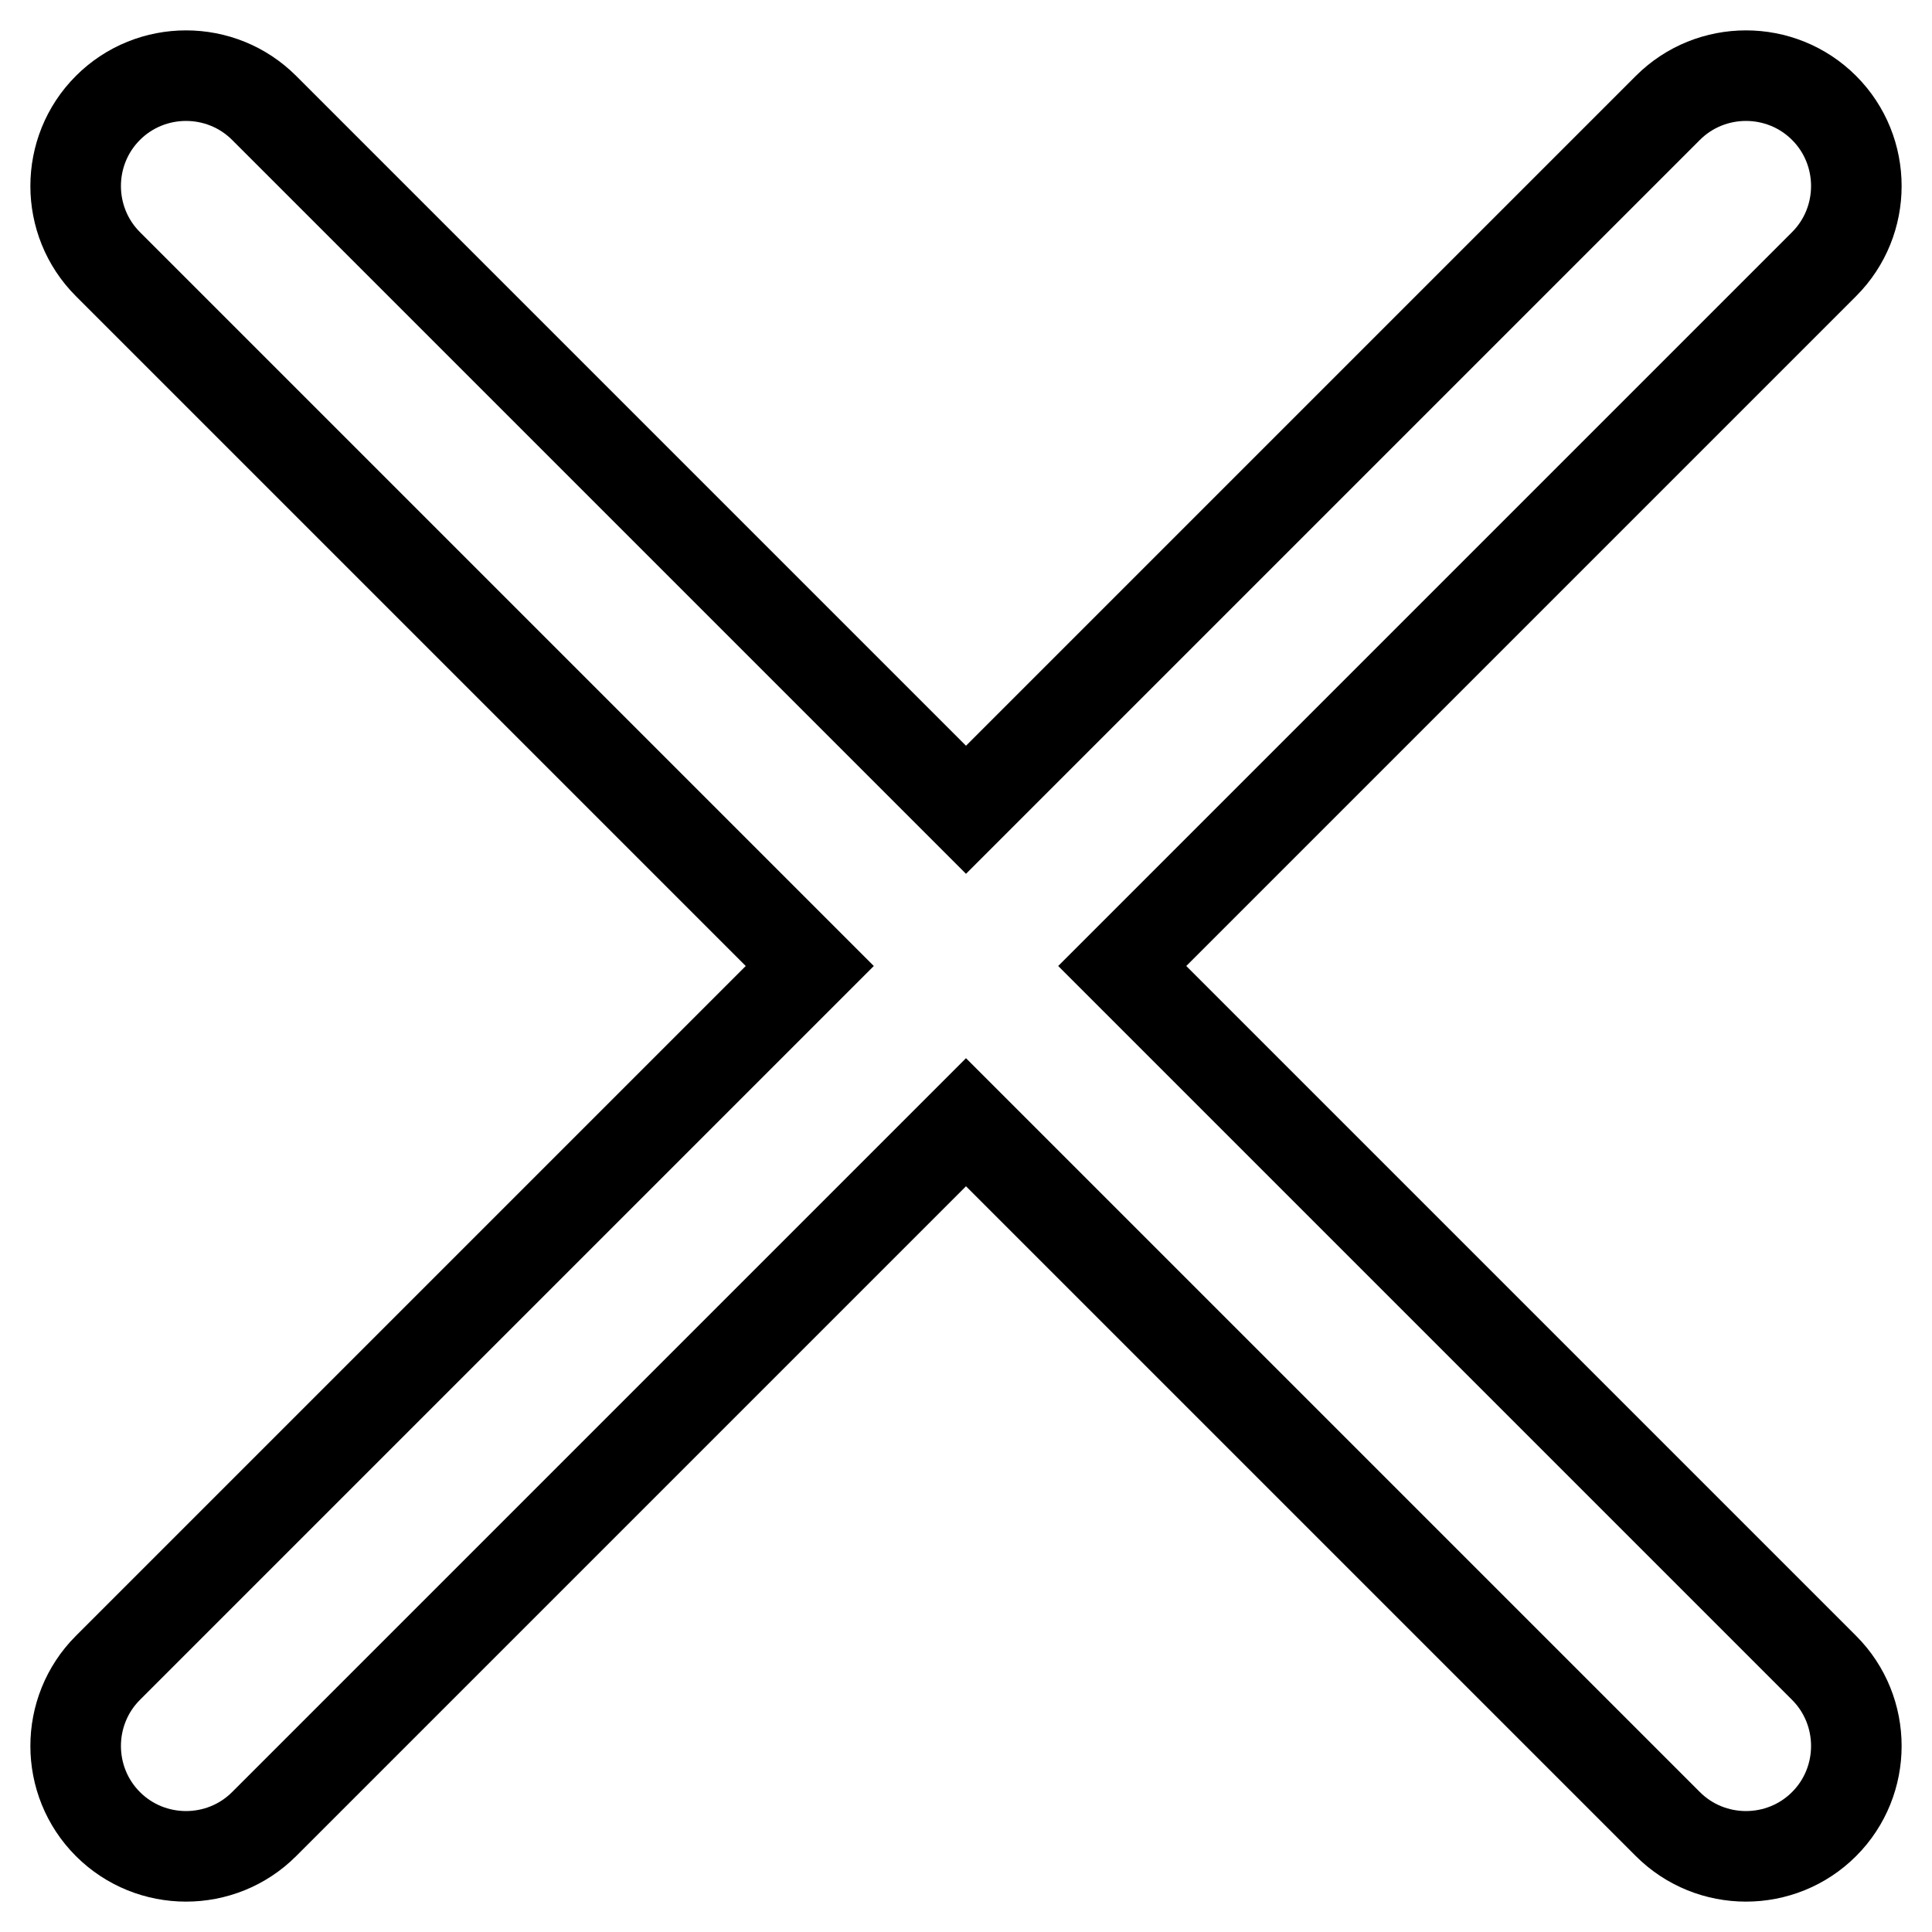
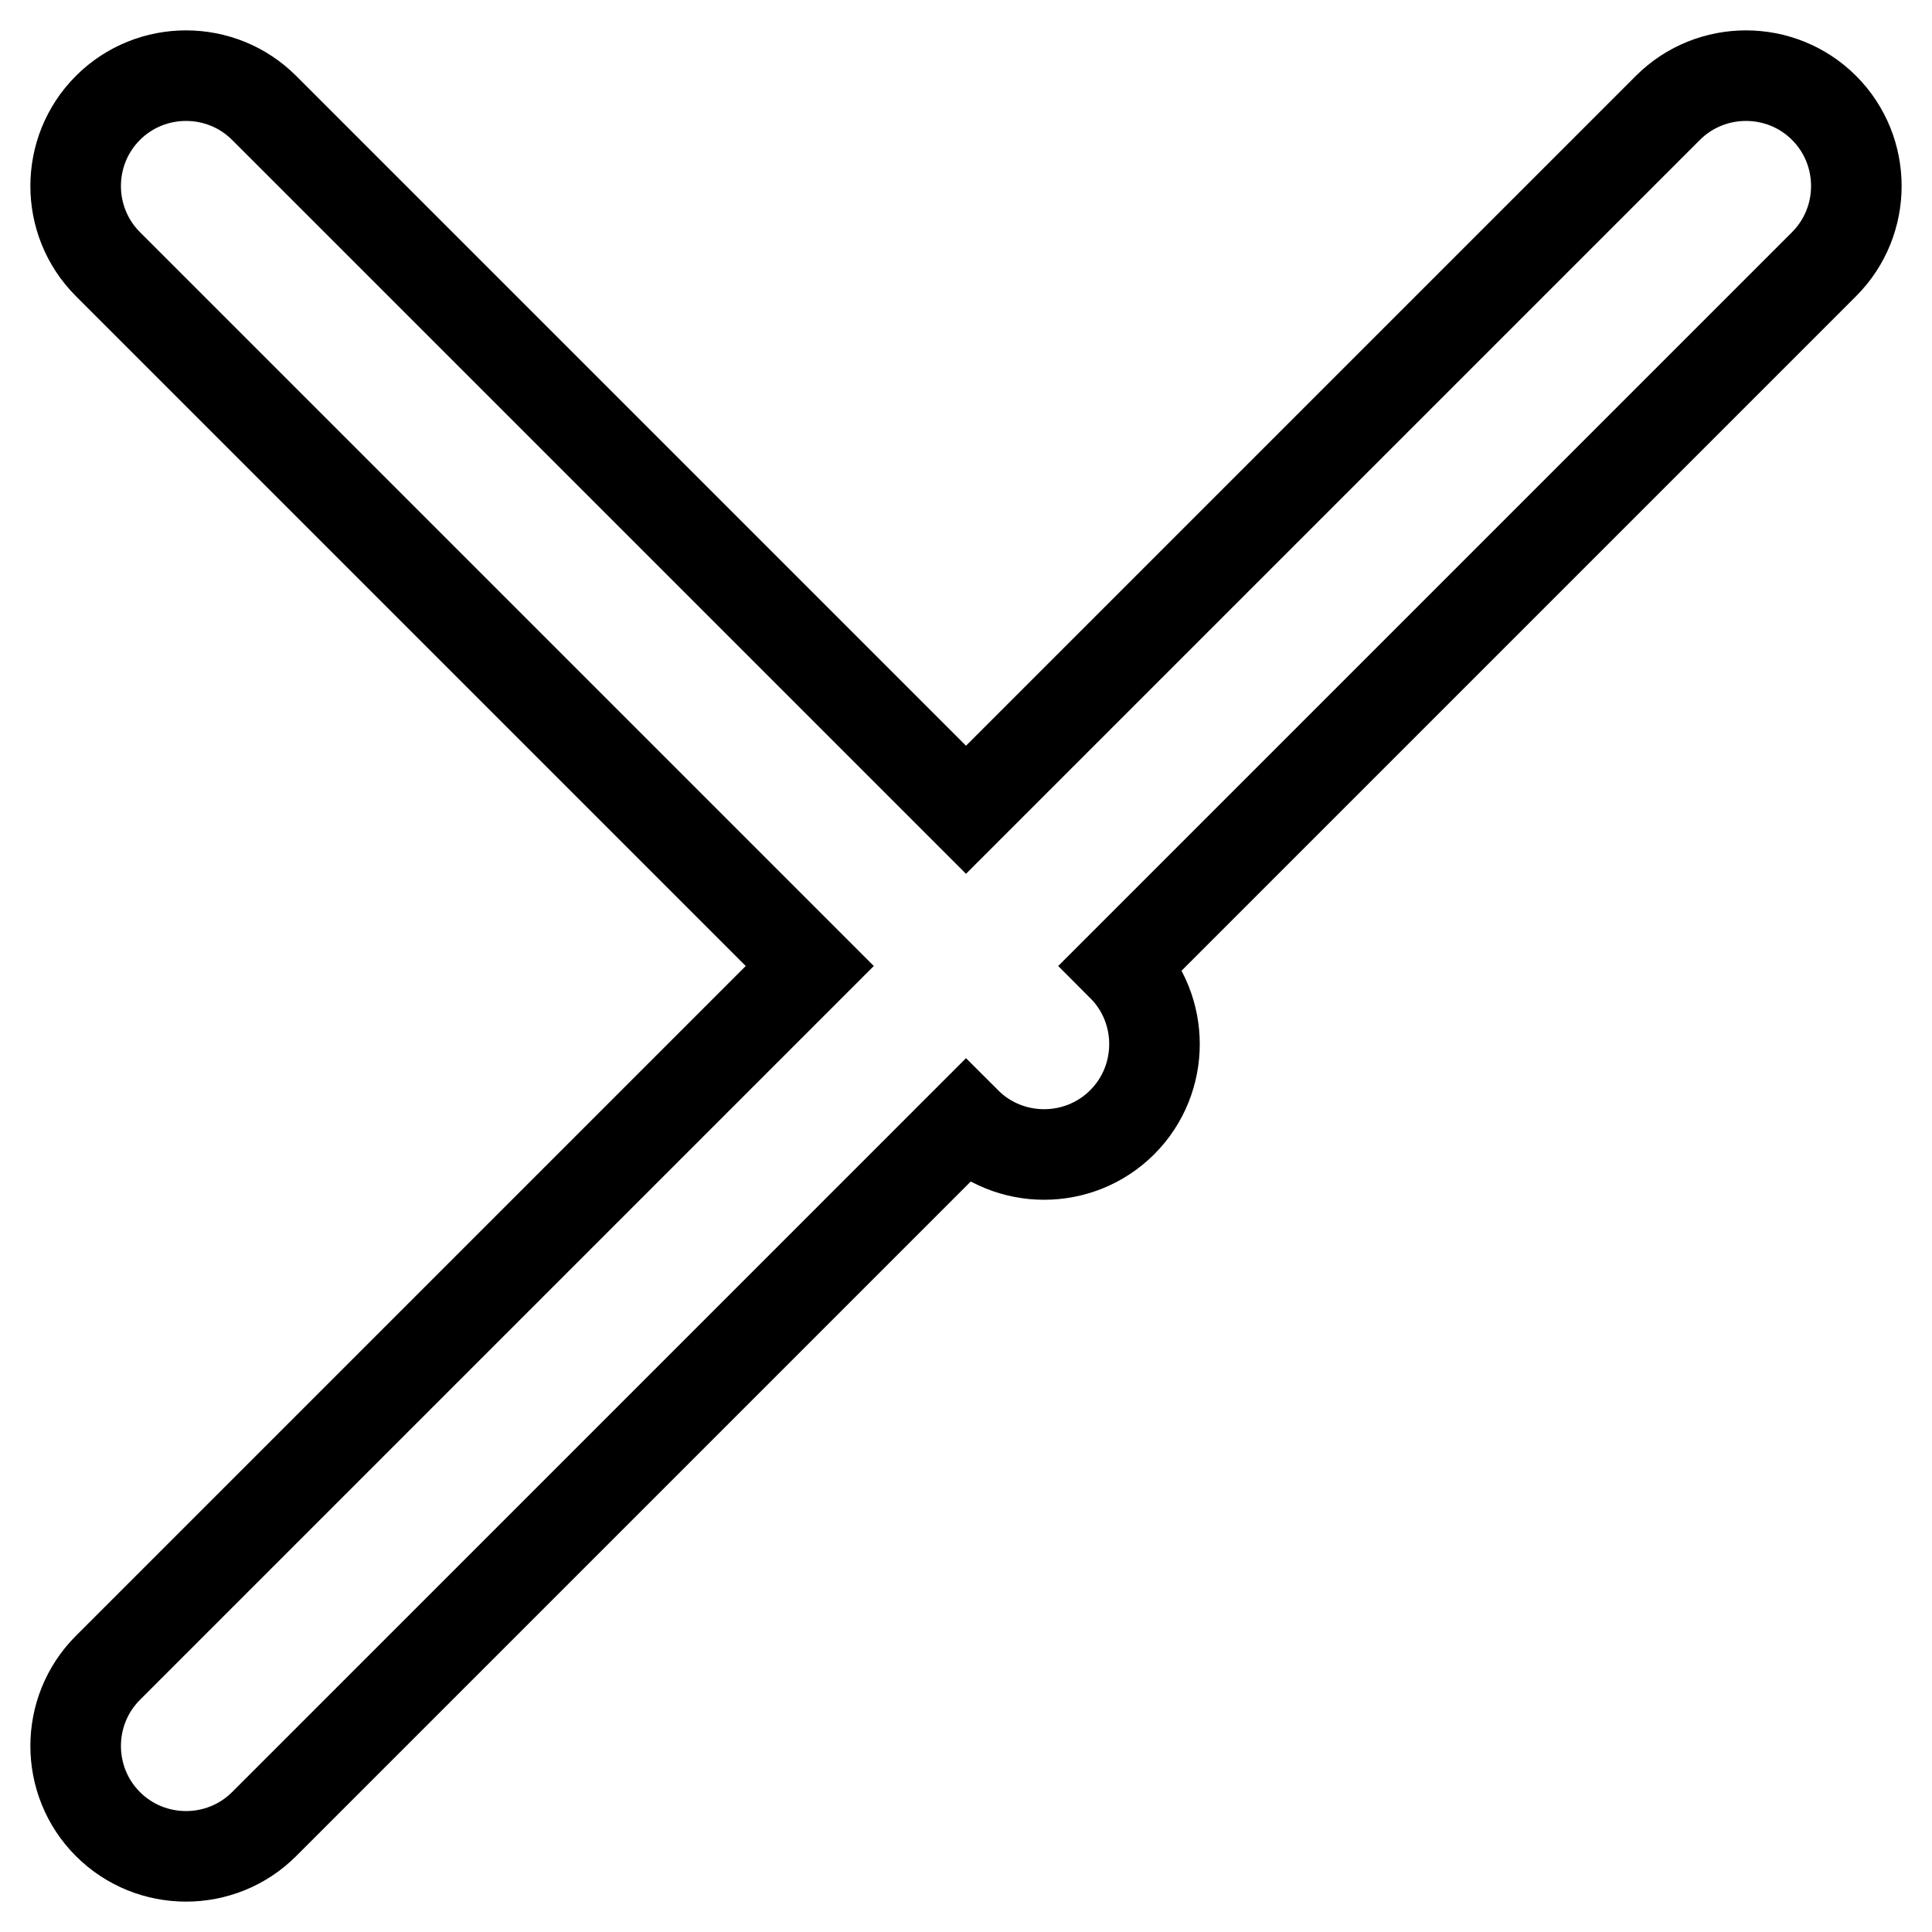
<svg xmlns="http://www.w3.org/2000/svg" version="1.1" x="0px" y="0px" viewBox="0 0 256 256" enable-background="new 0 0 256 256" xml:space="preserve">
  <g>
    <g>
-       <path stroke-width="12" fill-opacity="0" stroke="#000000" d="M148.7,128l93-93c5.7-5.7,5.7-15,0-20.7c-5.7-5.7-15-5.7-20.7,0L128,107.3l-93-93c-5.7-5.7-15-5.7-20.7,0c-5.7,5.7-5.7,15,0,20.7l93,93l-93,93c-5.7,5.7-5.7,15,0,20.7s15,5.7,20.7,0l93-93l93,93c5.7,5.7,15,5.7,20.7,0s5.7-15,0-20.7L148.7,128z" />
+       <path stroke-width="12" fill-opacity="0" stroke="#000000" d="M148.7,128l93-93c5.7-5.7,5.7-15,0-20.7c-5.7-5.7-15-5.7-20.7,0L128,107.3l-93-93c-5.7-5.7-15-5.7-20.7,0c-5.7,5.7-5.7,15,0,20.7l93,93l-93,93c-5.7,5.7-5.7,15,0,20.7s15,5.7,20.7,0l93-93c5.7,5.7,15,5.7,20.7,0s5.7-15,0-20.7L148.7,128z" />
    </g>
  </g>
</svg>